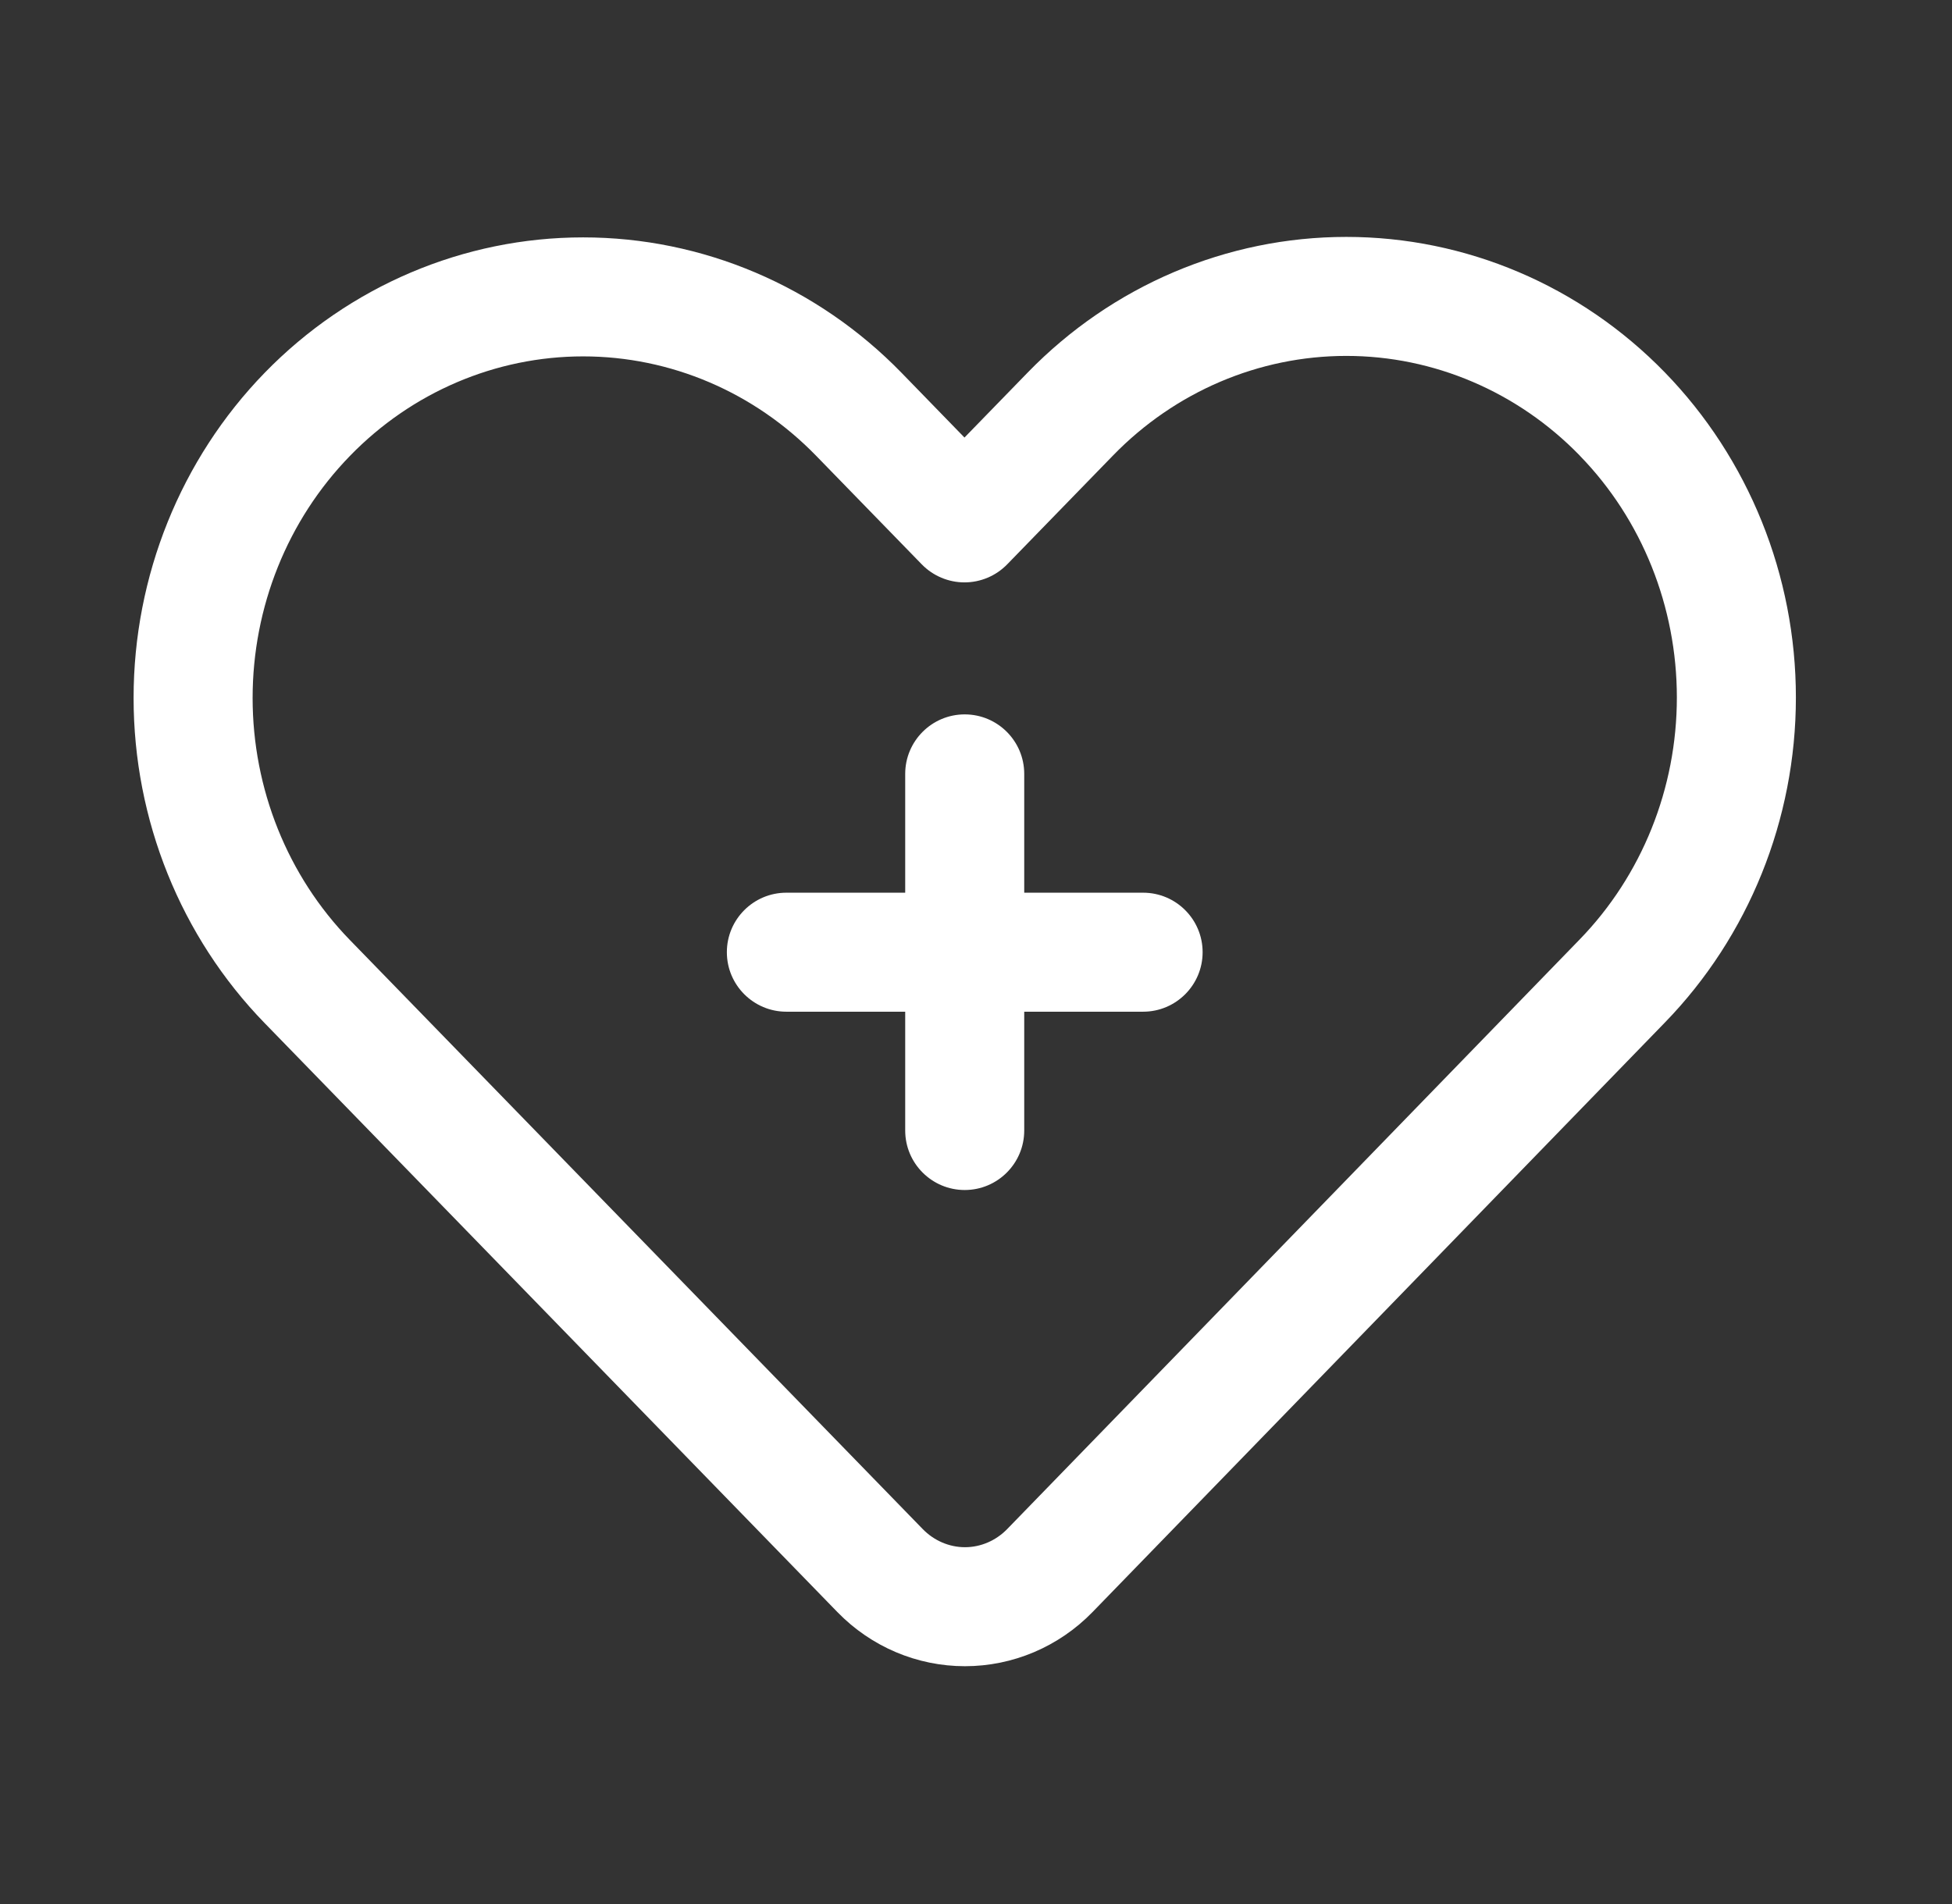
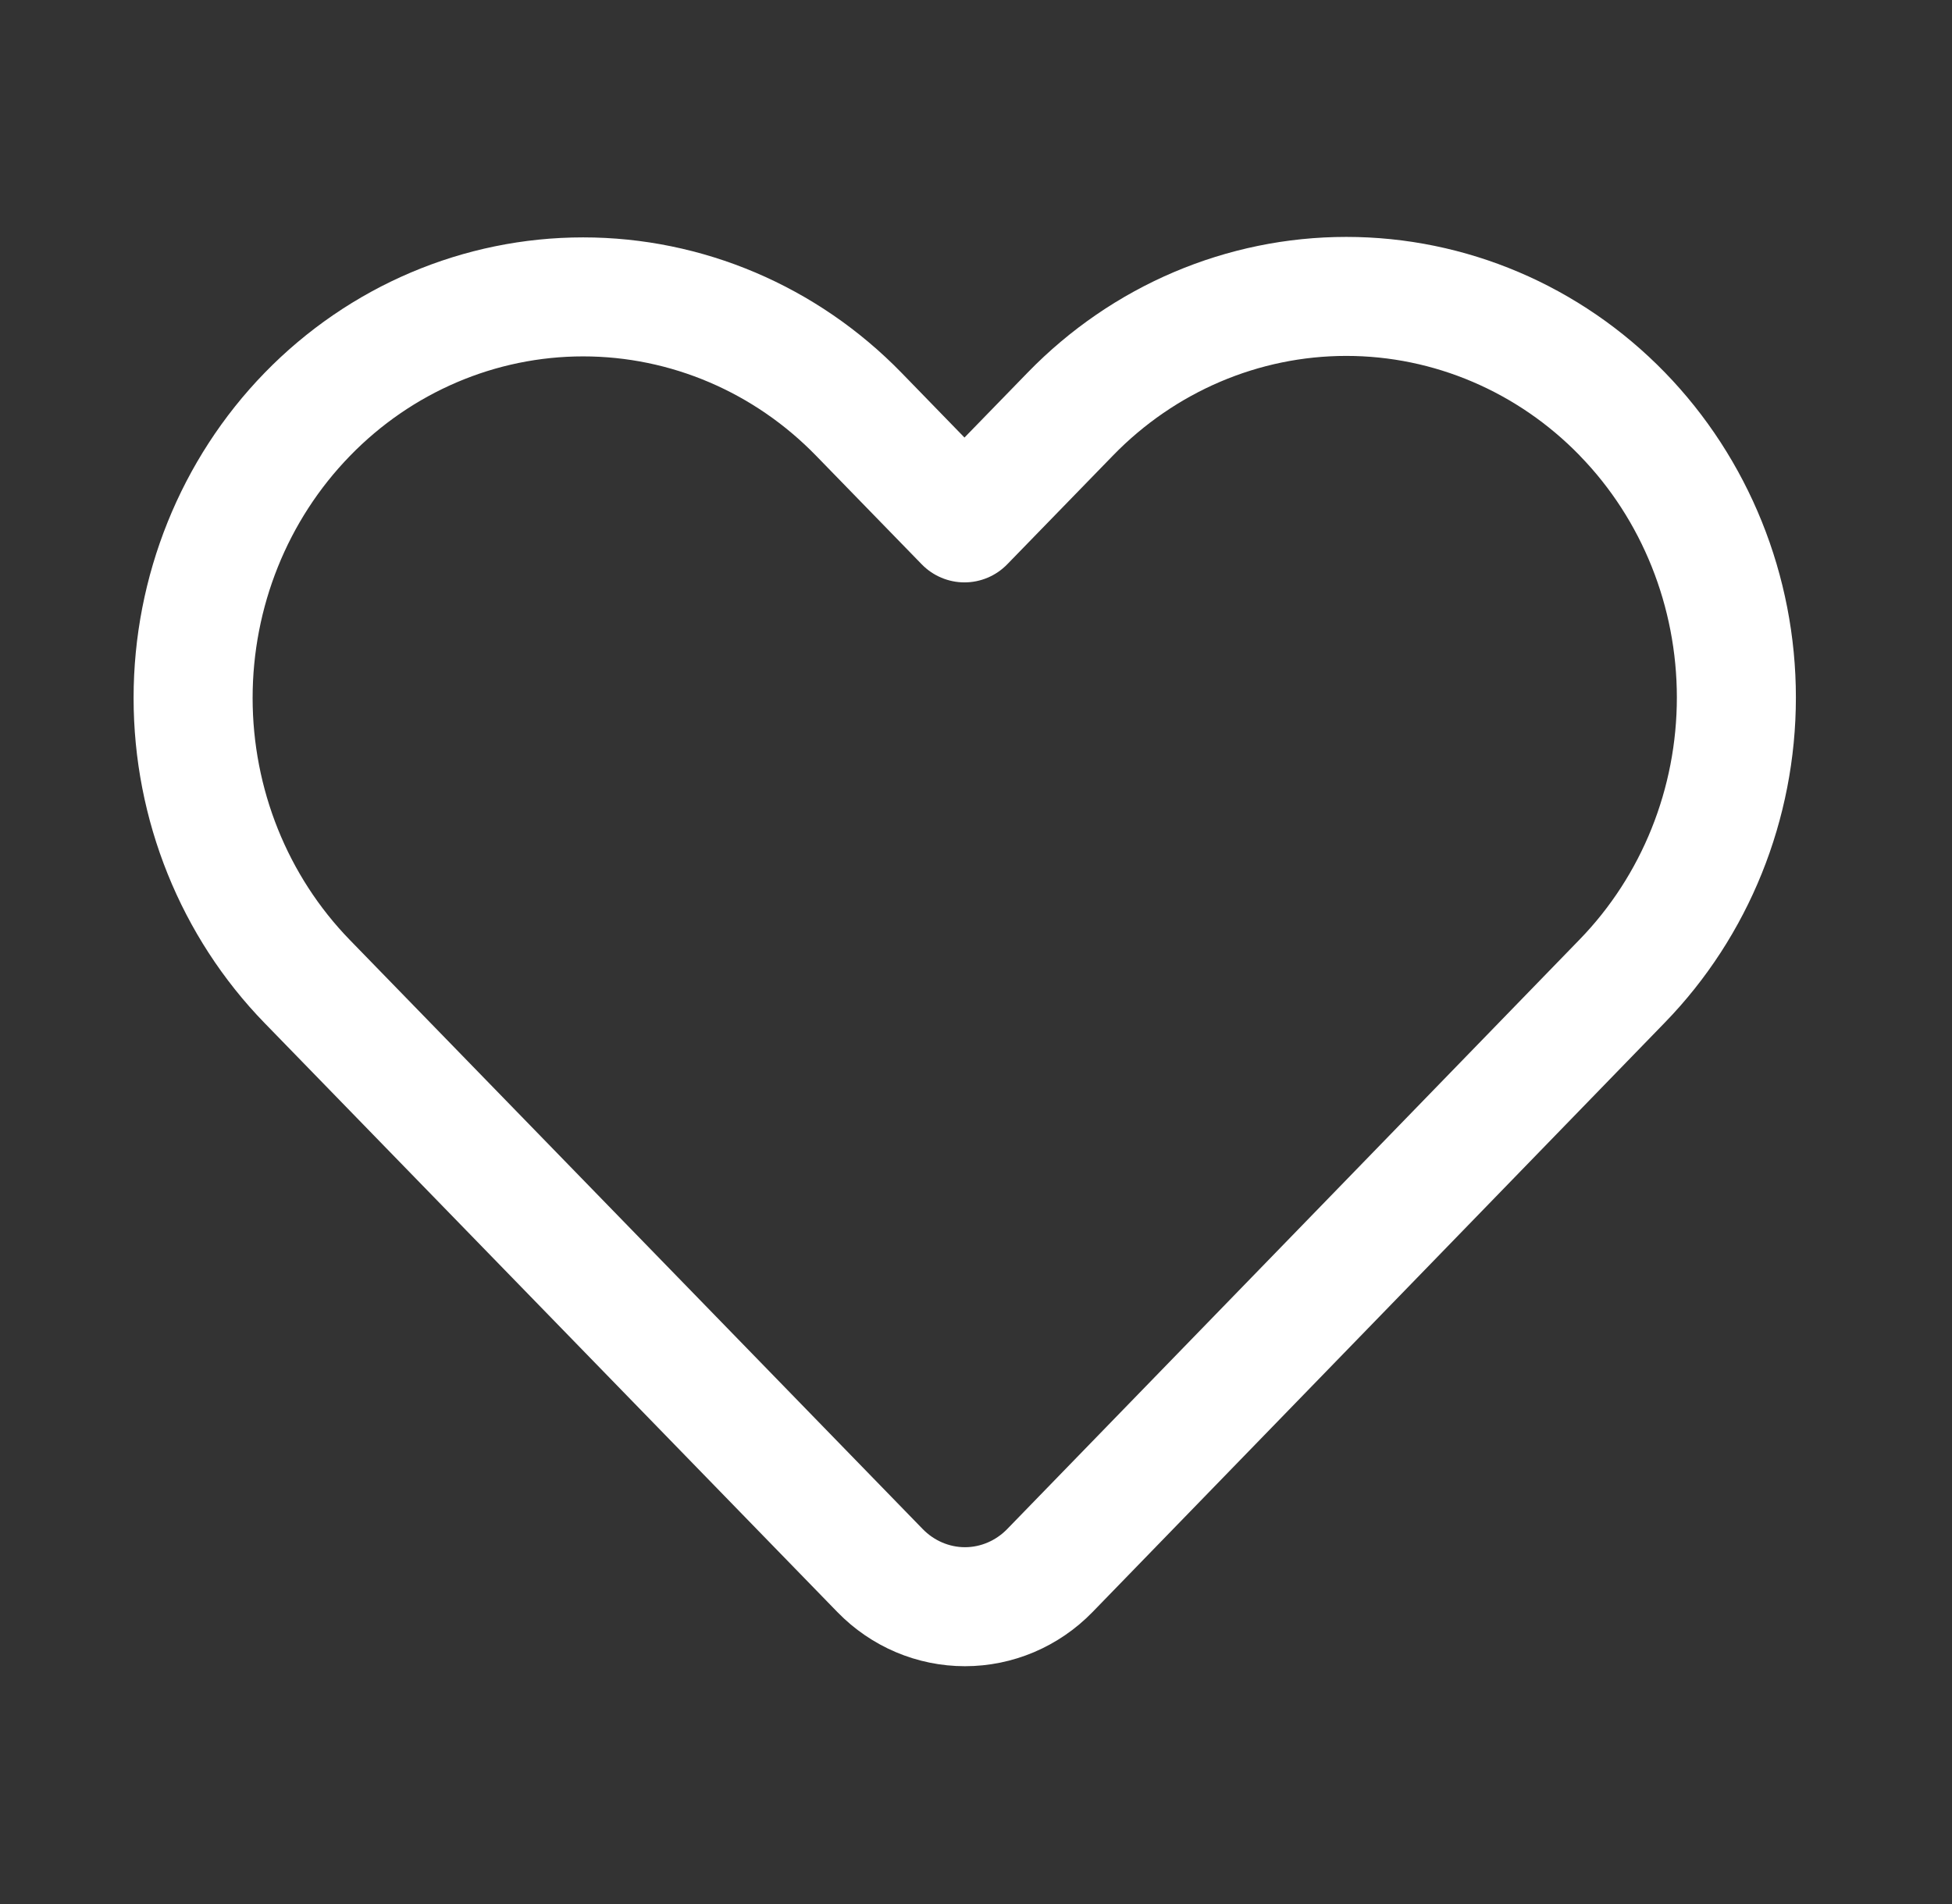
<svg xmlns="http://www.w3.org/2000/svg" width="41" height="40" viewBox="0 0 41 40" fill="none">
  <rect x="0" y="0" width="41" height="40" fill="#333333" stroke="none" />
  <path fill-rule="evenodd" clip-rule="evenodd" d="M5.558 7.833C3.797 9.645 2.806 12.102 2.806 14.663C2.806 17.225 3.797 19.682 5.558 21.493L17.589 33.867C18.299 34.597 19.263 35.004 20.268 35.004C21.272 35.004 22.237 34.597 22.947 33.867C25.126 31.625 34.968 21.483 34.968 21.483C36.729 19.672 37.721 17.215 37.721 14.653C37.721 12.09 36.729 9.635 34.968 7.823C33.194 5.999 30.787 4.977 28.278 4.977C25.769 4.977 23.363 5.999 21.589 7.823L20.258 9.192L18.937 7.833C17.163 6.009 14.757 4.987 12.248 4.987C9.739 4.987 7.332 6.009 5.558 7.833ZM7.351 9.577C8.649 8.24 10.411 7.487 12.248 7.487C14.086 7.487 15.846 8.24 17.144 9.577L19.362 11.857C19.597 12.098 19.921 12.235 20.258 12.235C20.596 12.235 20.919 12.098 21.154 11.857L23.382 9.565C24.681 8.23 26.441 7.477 28.278 7.477C30.116 7.477 31.876 8.23 33.176 9.565C33.179 9.57 33.183 9.574 33.188 9.579C34.487 10.915 35.221 12.745 35.221 14.653C35.221 16.56 34.487 18.392 33.176 19.74C33.176 19.74 23.333 29.883 21.154 32.124C20.919 32.365 20.601 32.504 20.268 32.504C19.936 32.504 19.617 32.365 19.382 32.124L7.351 19.75C6.039 18.402 5.306 16.57 5.306 14.663C5.306 12.755 6.039 10.925 7.351 9.577Z" fill="white" />
-   <path fill-rule="evenodd" clip-rule="evenodd" d="M19.013 18.754H16.517C15.827 18.754 15.267 19.314 15.267 20.004C15.267 20.694 15.827 21.254 16.517 21.254H19.013V23.75C19.013 24.44 19.573 25 20.263 25C20.953 25 21.513 24.44 21.513 23.75V21.254H24.01C24.7 21.254 25.26 20.694 25.26 20.004C25.26 19.314 24.7 18.754 24.01 18.754H21.513V16.258C21.513 15.568 20.953 15.008 20.263 15.008C19.573 15.008 19.013 15.568 19.013 16.258V18.754Z" fill="white" />
</svg>